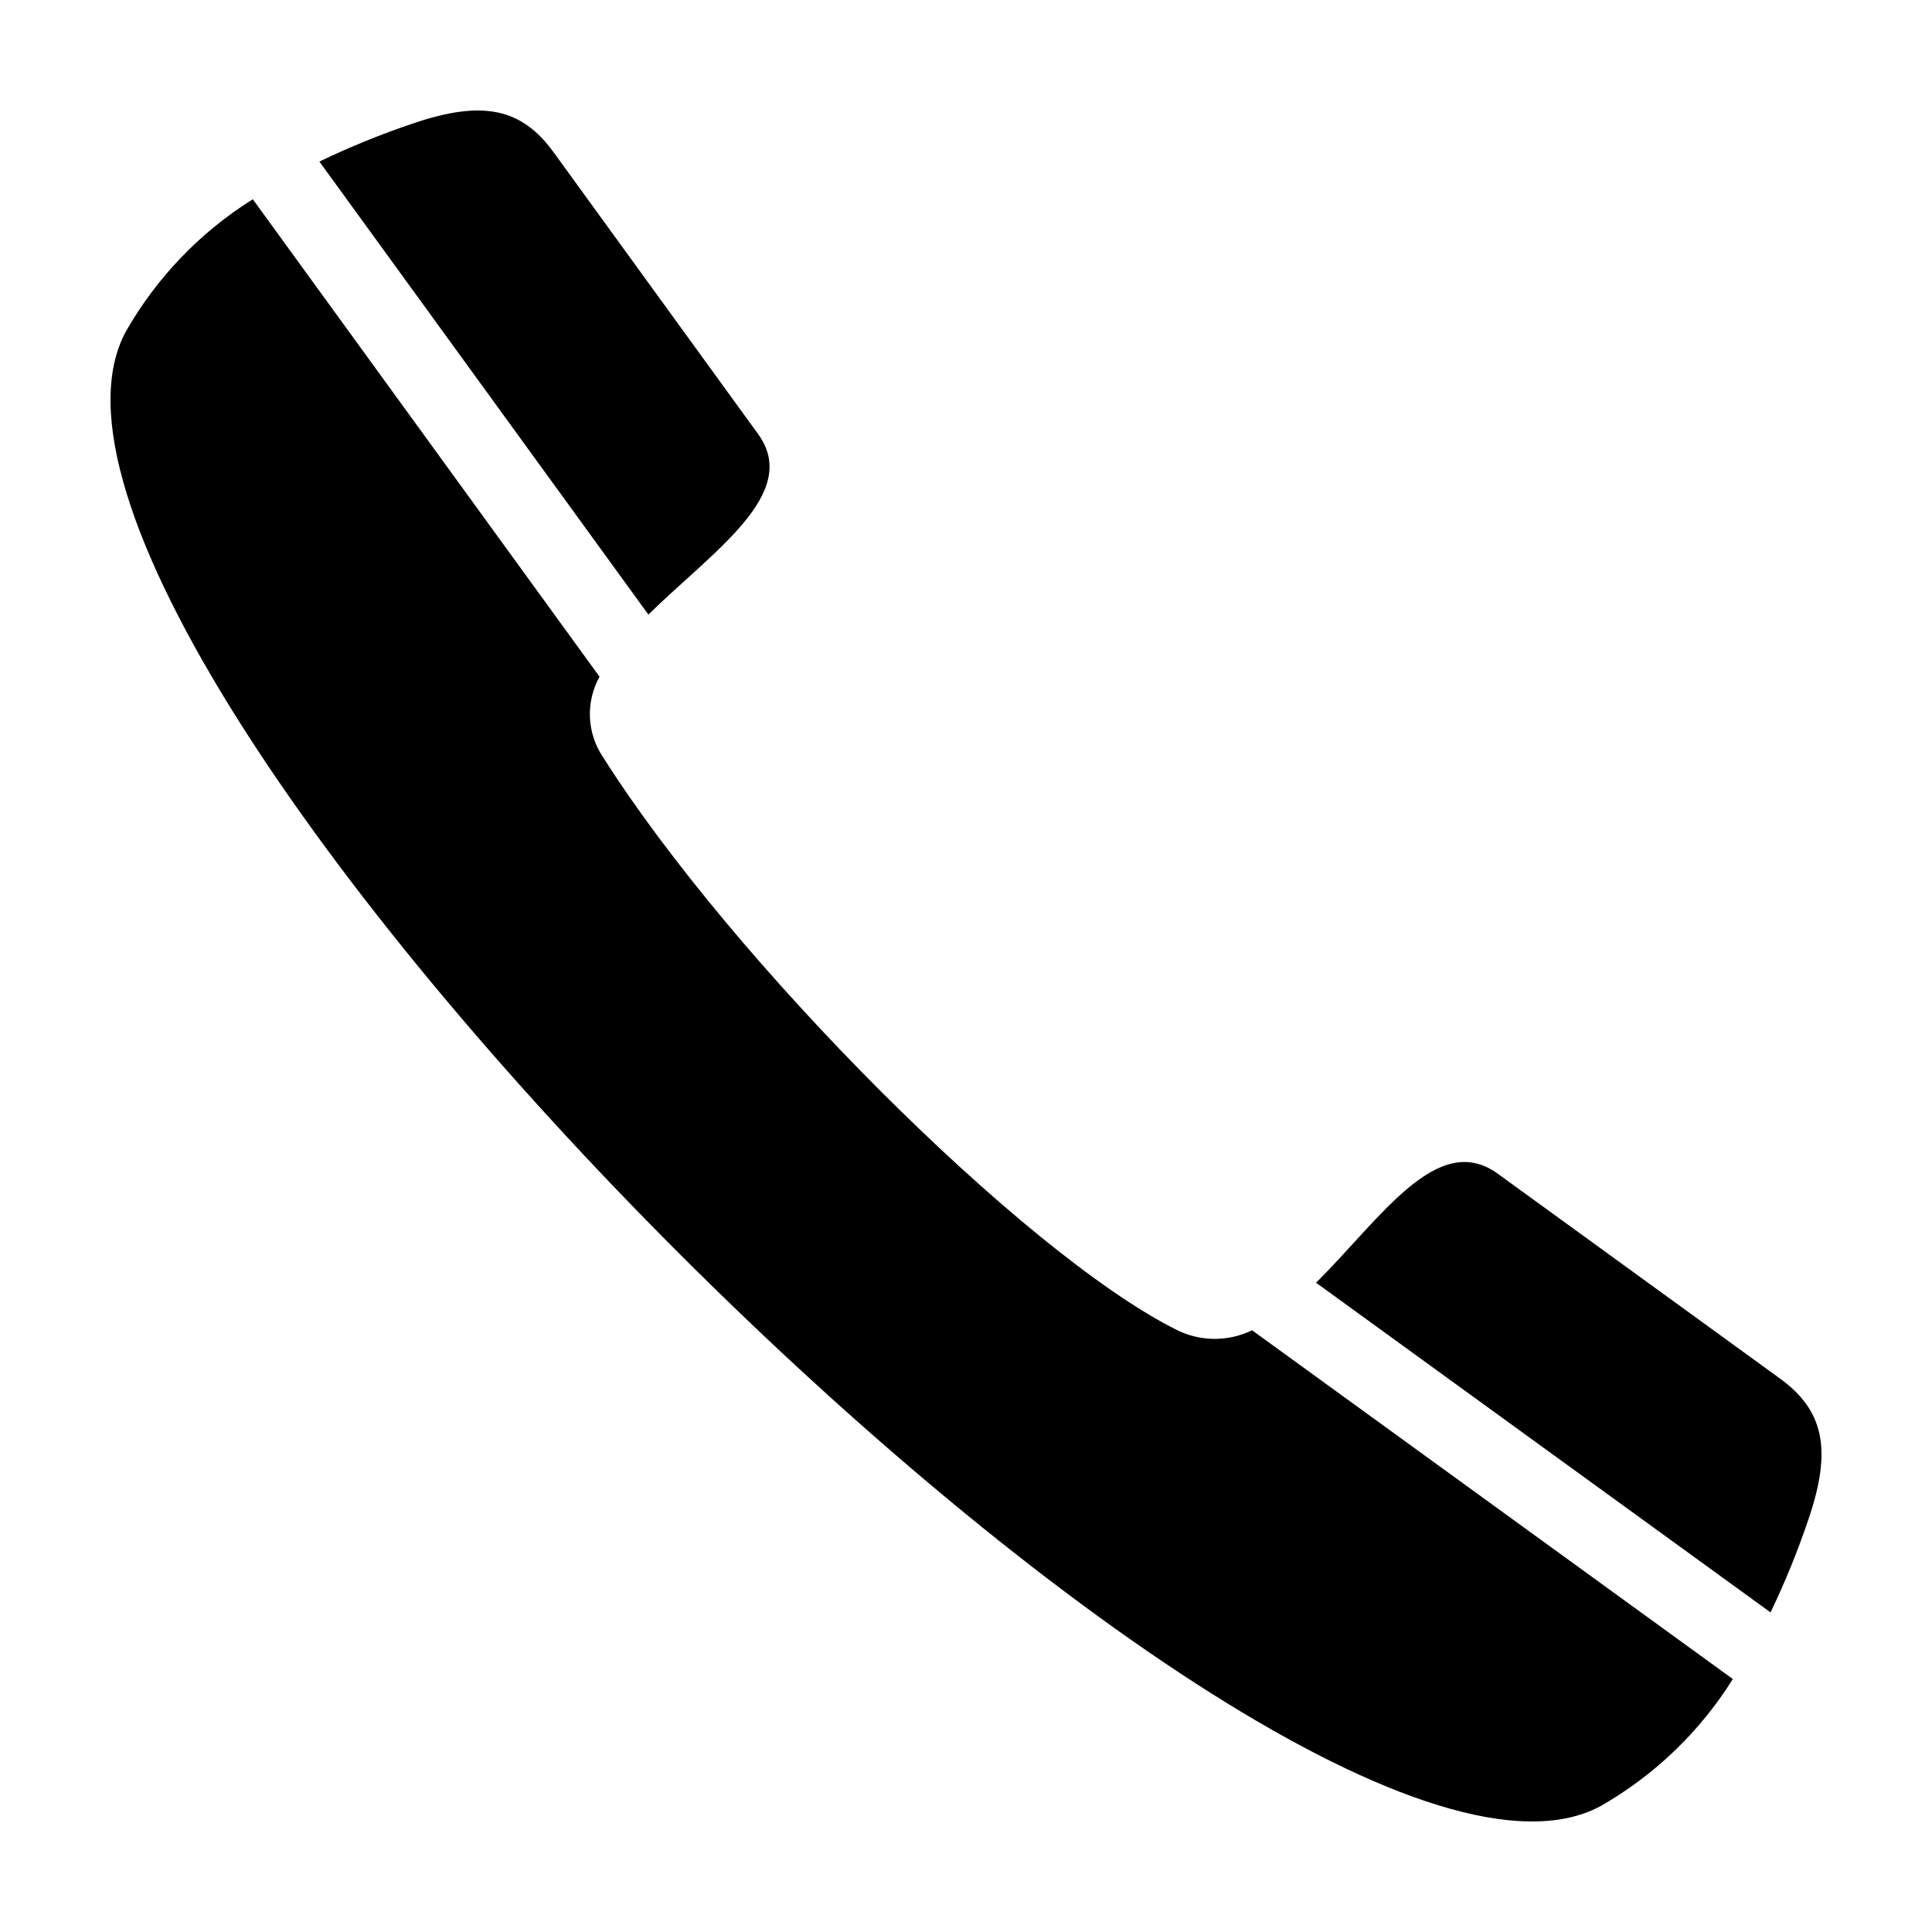
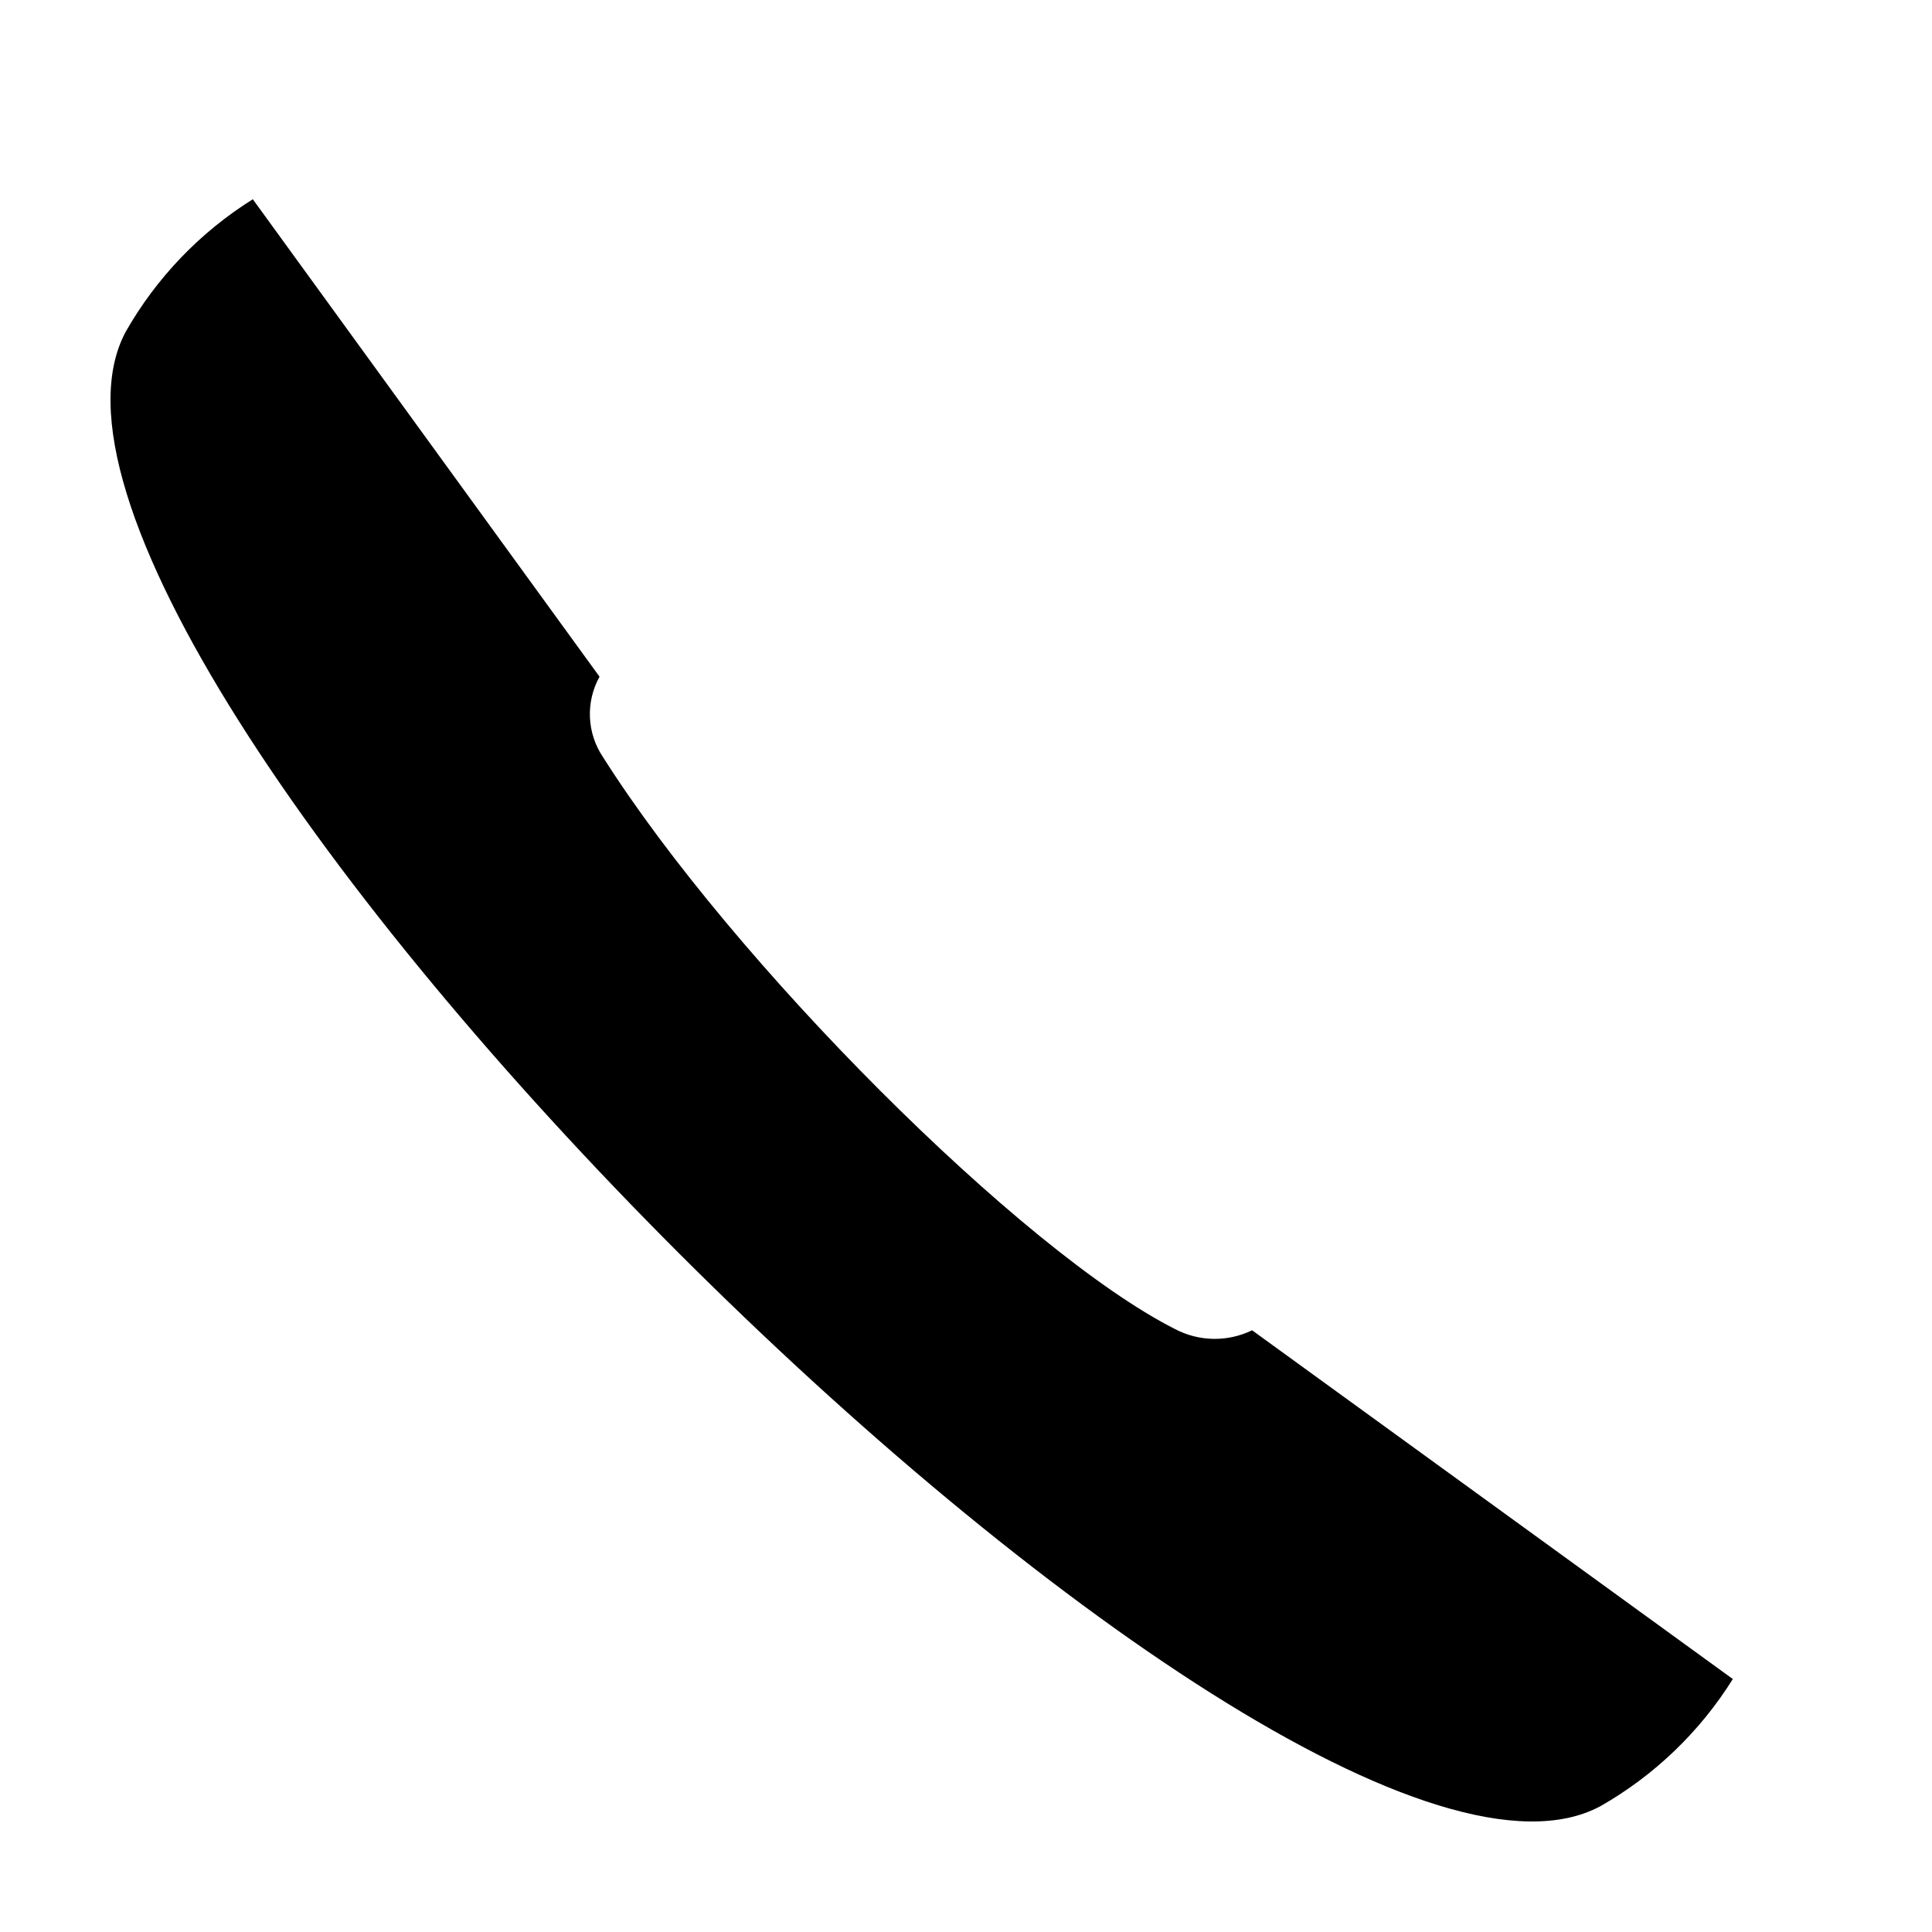
<svg xmlns="http://www.w3.org/2000/svg" fill="#000000" width="800px" height="800px" version="1.1" viewBox="144 144 512 512">
  <g>
-     <path d="m492.76 483.93 120.45 87.371c3.867-8.035 7.234-16.305 10.078-24.758 6.312-18.527 3.996-28.824-7.629-37.258l-74.715-54.223c-16.078-11.668-31.121 12.012-48.18 28.867z" />
-     <path d="m344.93 259.06-54.223-74.715c-8.434-11.625-18.73-13.941-37.258-7.629-8.473 2.852-16.754 6.223-24.805 10.102l87.184 120.05c17.02-16.73 40.5-32.094 29.102-47.805z" />
    <path d="m211 196.8c-13.945 8.723-25.508 20.77-33.656 35.062-45.582 84.66 306.13 436.37 390.79 390.79h0.004c14.301-8.152 26.355-19.73 35.078-33.691l-127.4-92.426c-6.481 3.156-14.082 3.027-20.457-0.336-40.359-20.441-117.15-97.238-151.56-151.56l-0.004-0.004c-2.098-3.121-3.297-6.762-3.457-10.52-0.16-3.762 0.719-7.492 2.543-10.781l-91.426-125.9c-0.137-0.184-0.309-0.434-0.457-0.633z" />
  </g>
</svg>